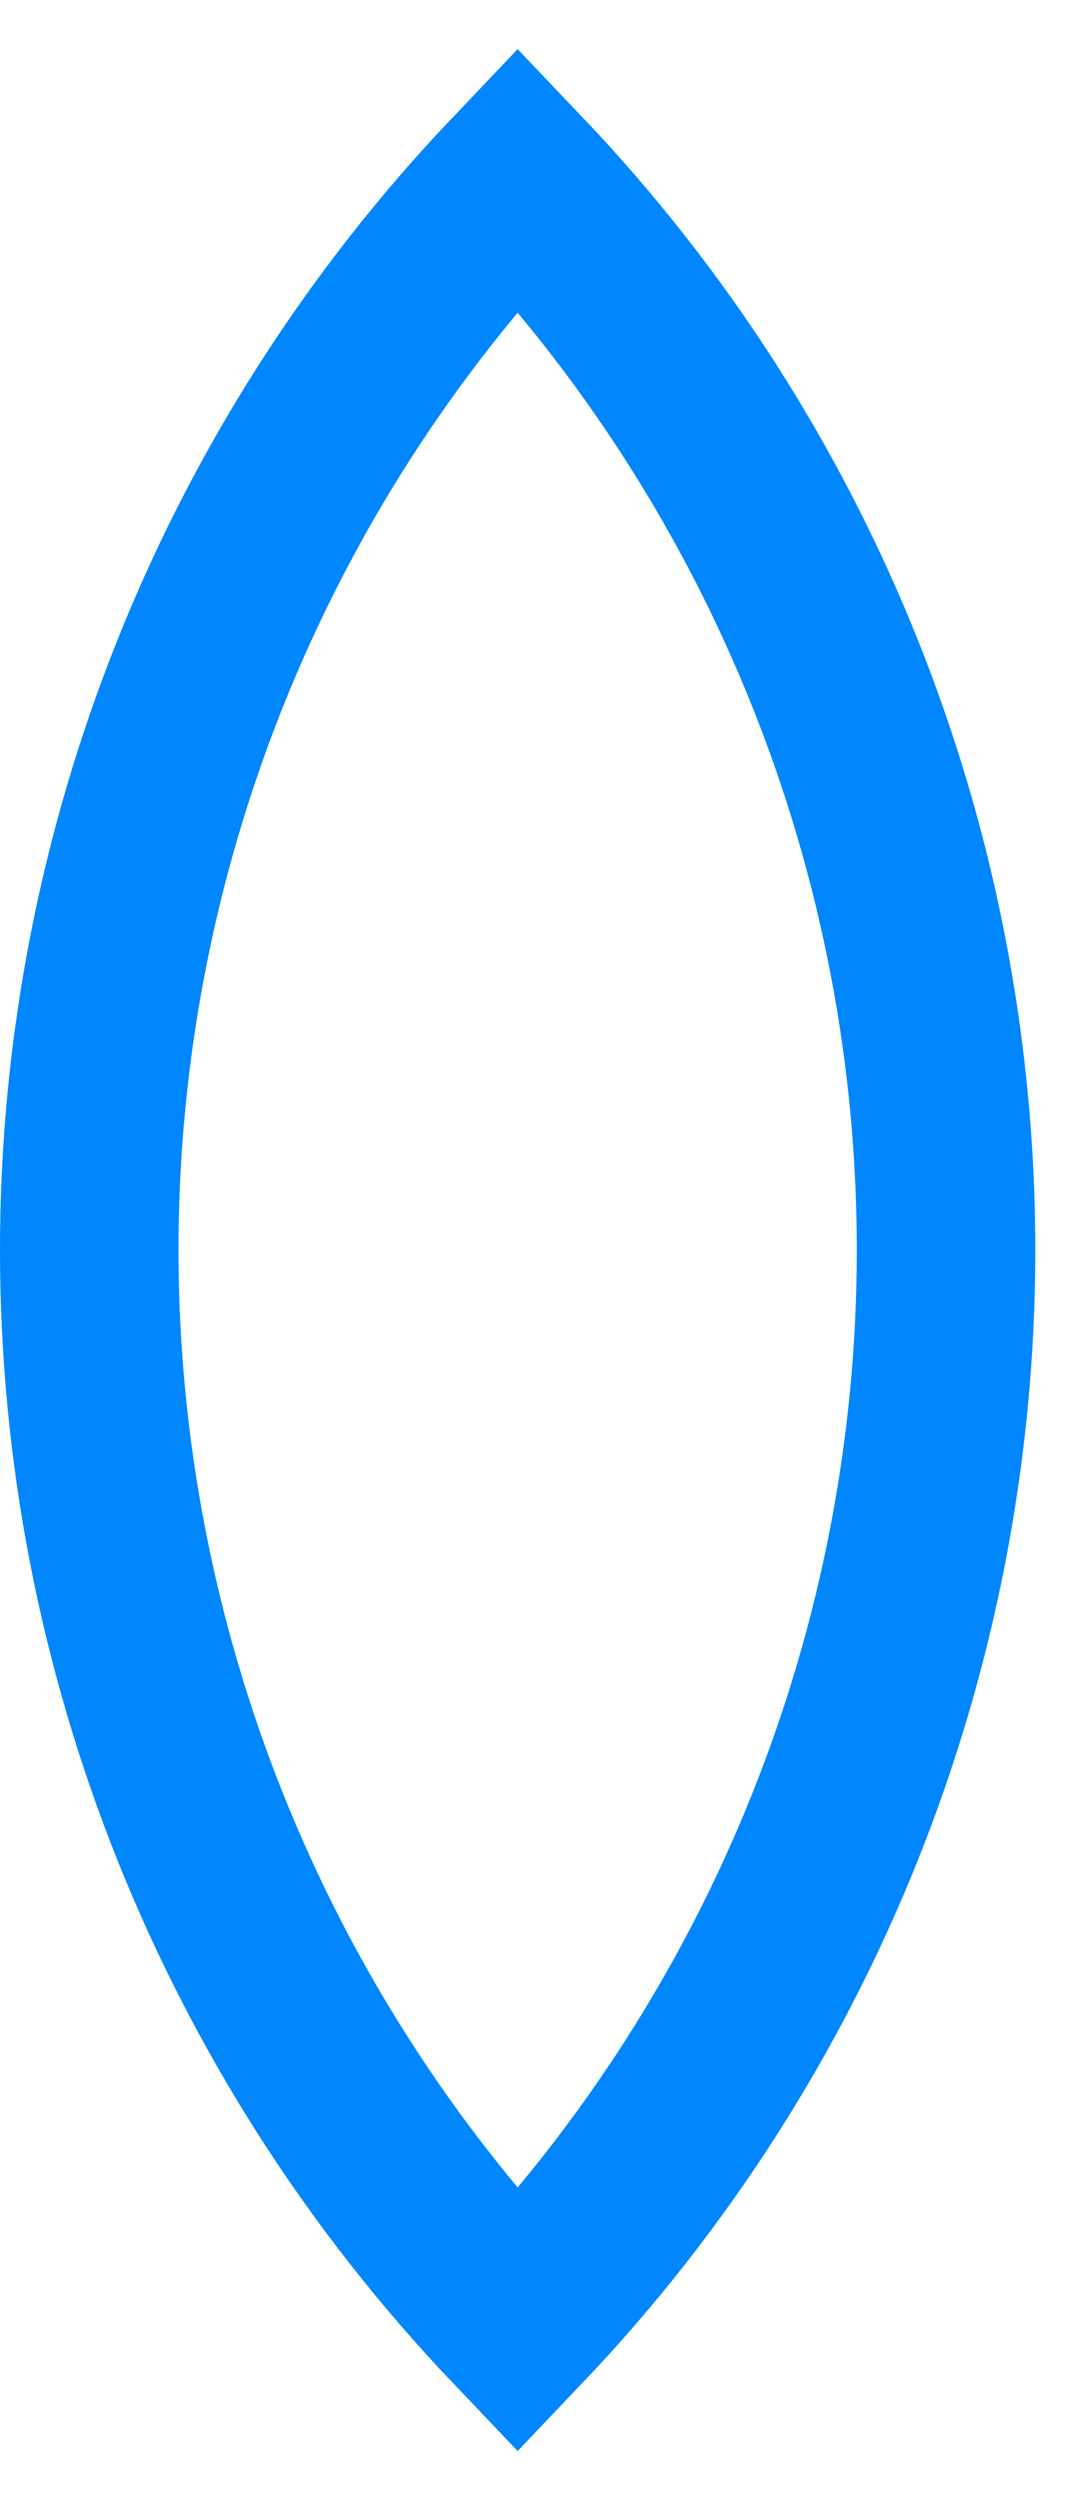
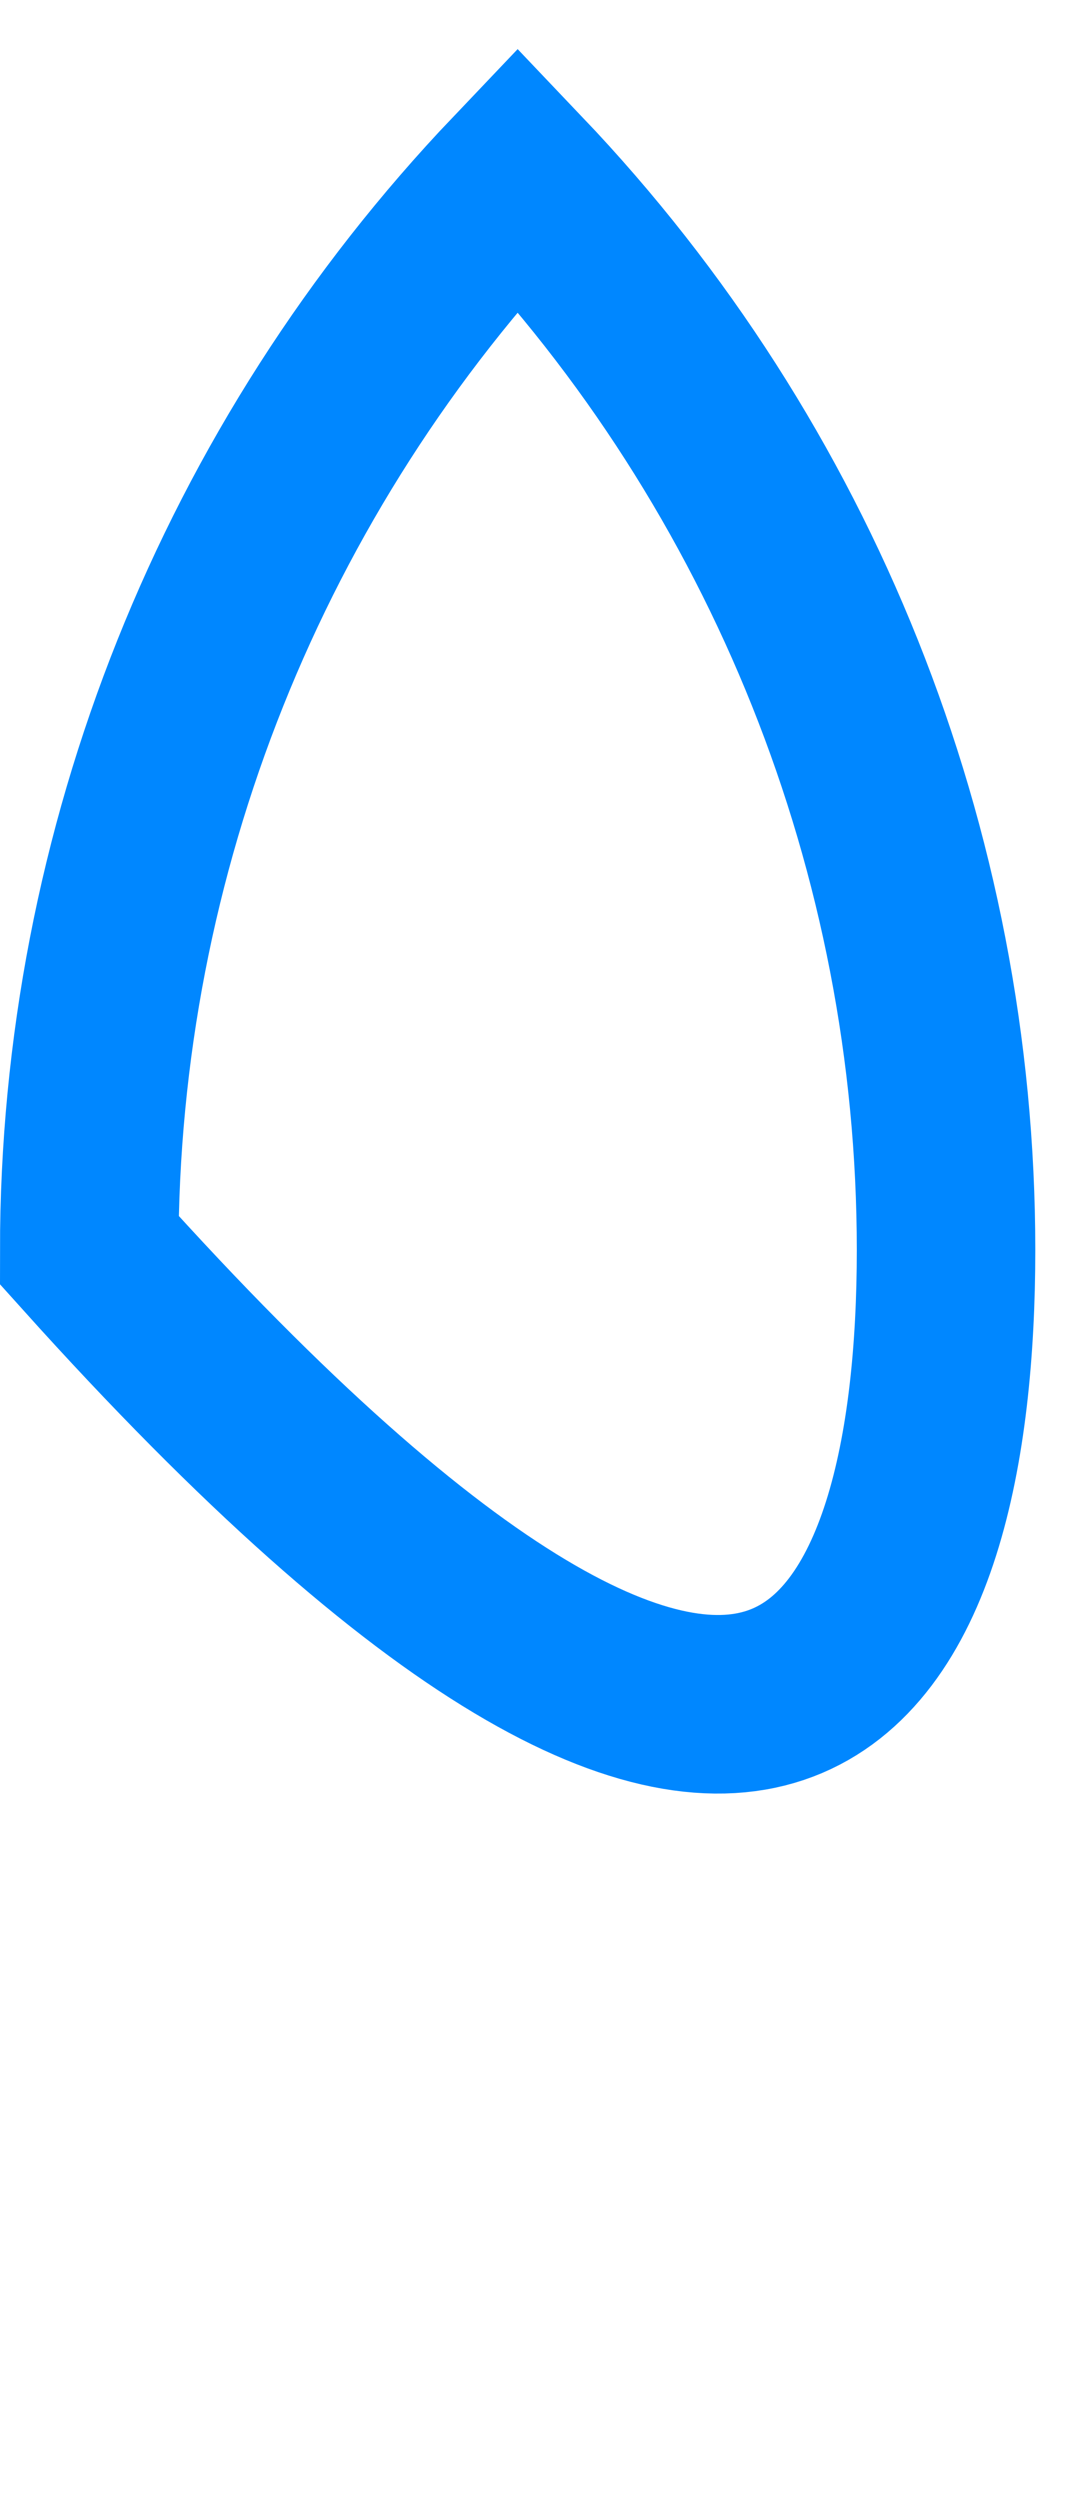
<svg xmlns="http://www.w3.org/2000/svg" fill="none" height="100%" overflow="visible" preserveAspectRatio="none" style="display: block;" viewBox="0 0 12 28" width="100%">
-   <path d="M5.8 2C2.719 5.235 1 9.532 1 14C1 18.468 2.719 22.765 5.8 26C8.881 22.765 10.6 18.468 10.6 14C10.6 9.532 8.881 5.235 5.8 2Z" id="Vector" stroke="#0087FF" stroke-linecap="round" stroke-width="2" />
+   <path d="M5.8 2C2.719 5.235 1 9.532 1 14C8.881 22.765 10.6 18.468 10.6 14C10.6 9.532 8.881 5.235 5.8 2Z" id="Vector" stroke="#0087FF" stroke-linecap="round" stroke-width="2" />
</svg>